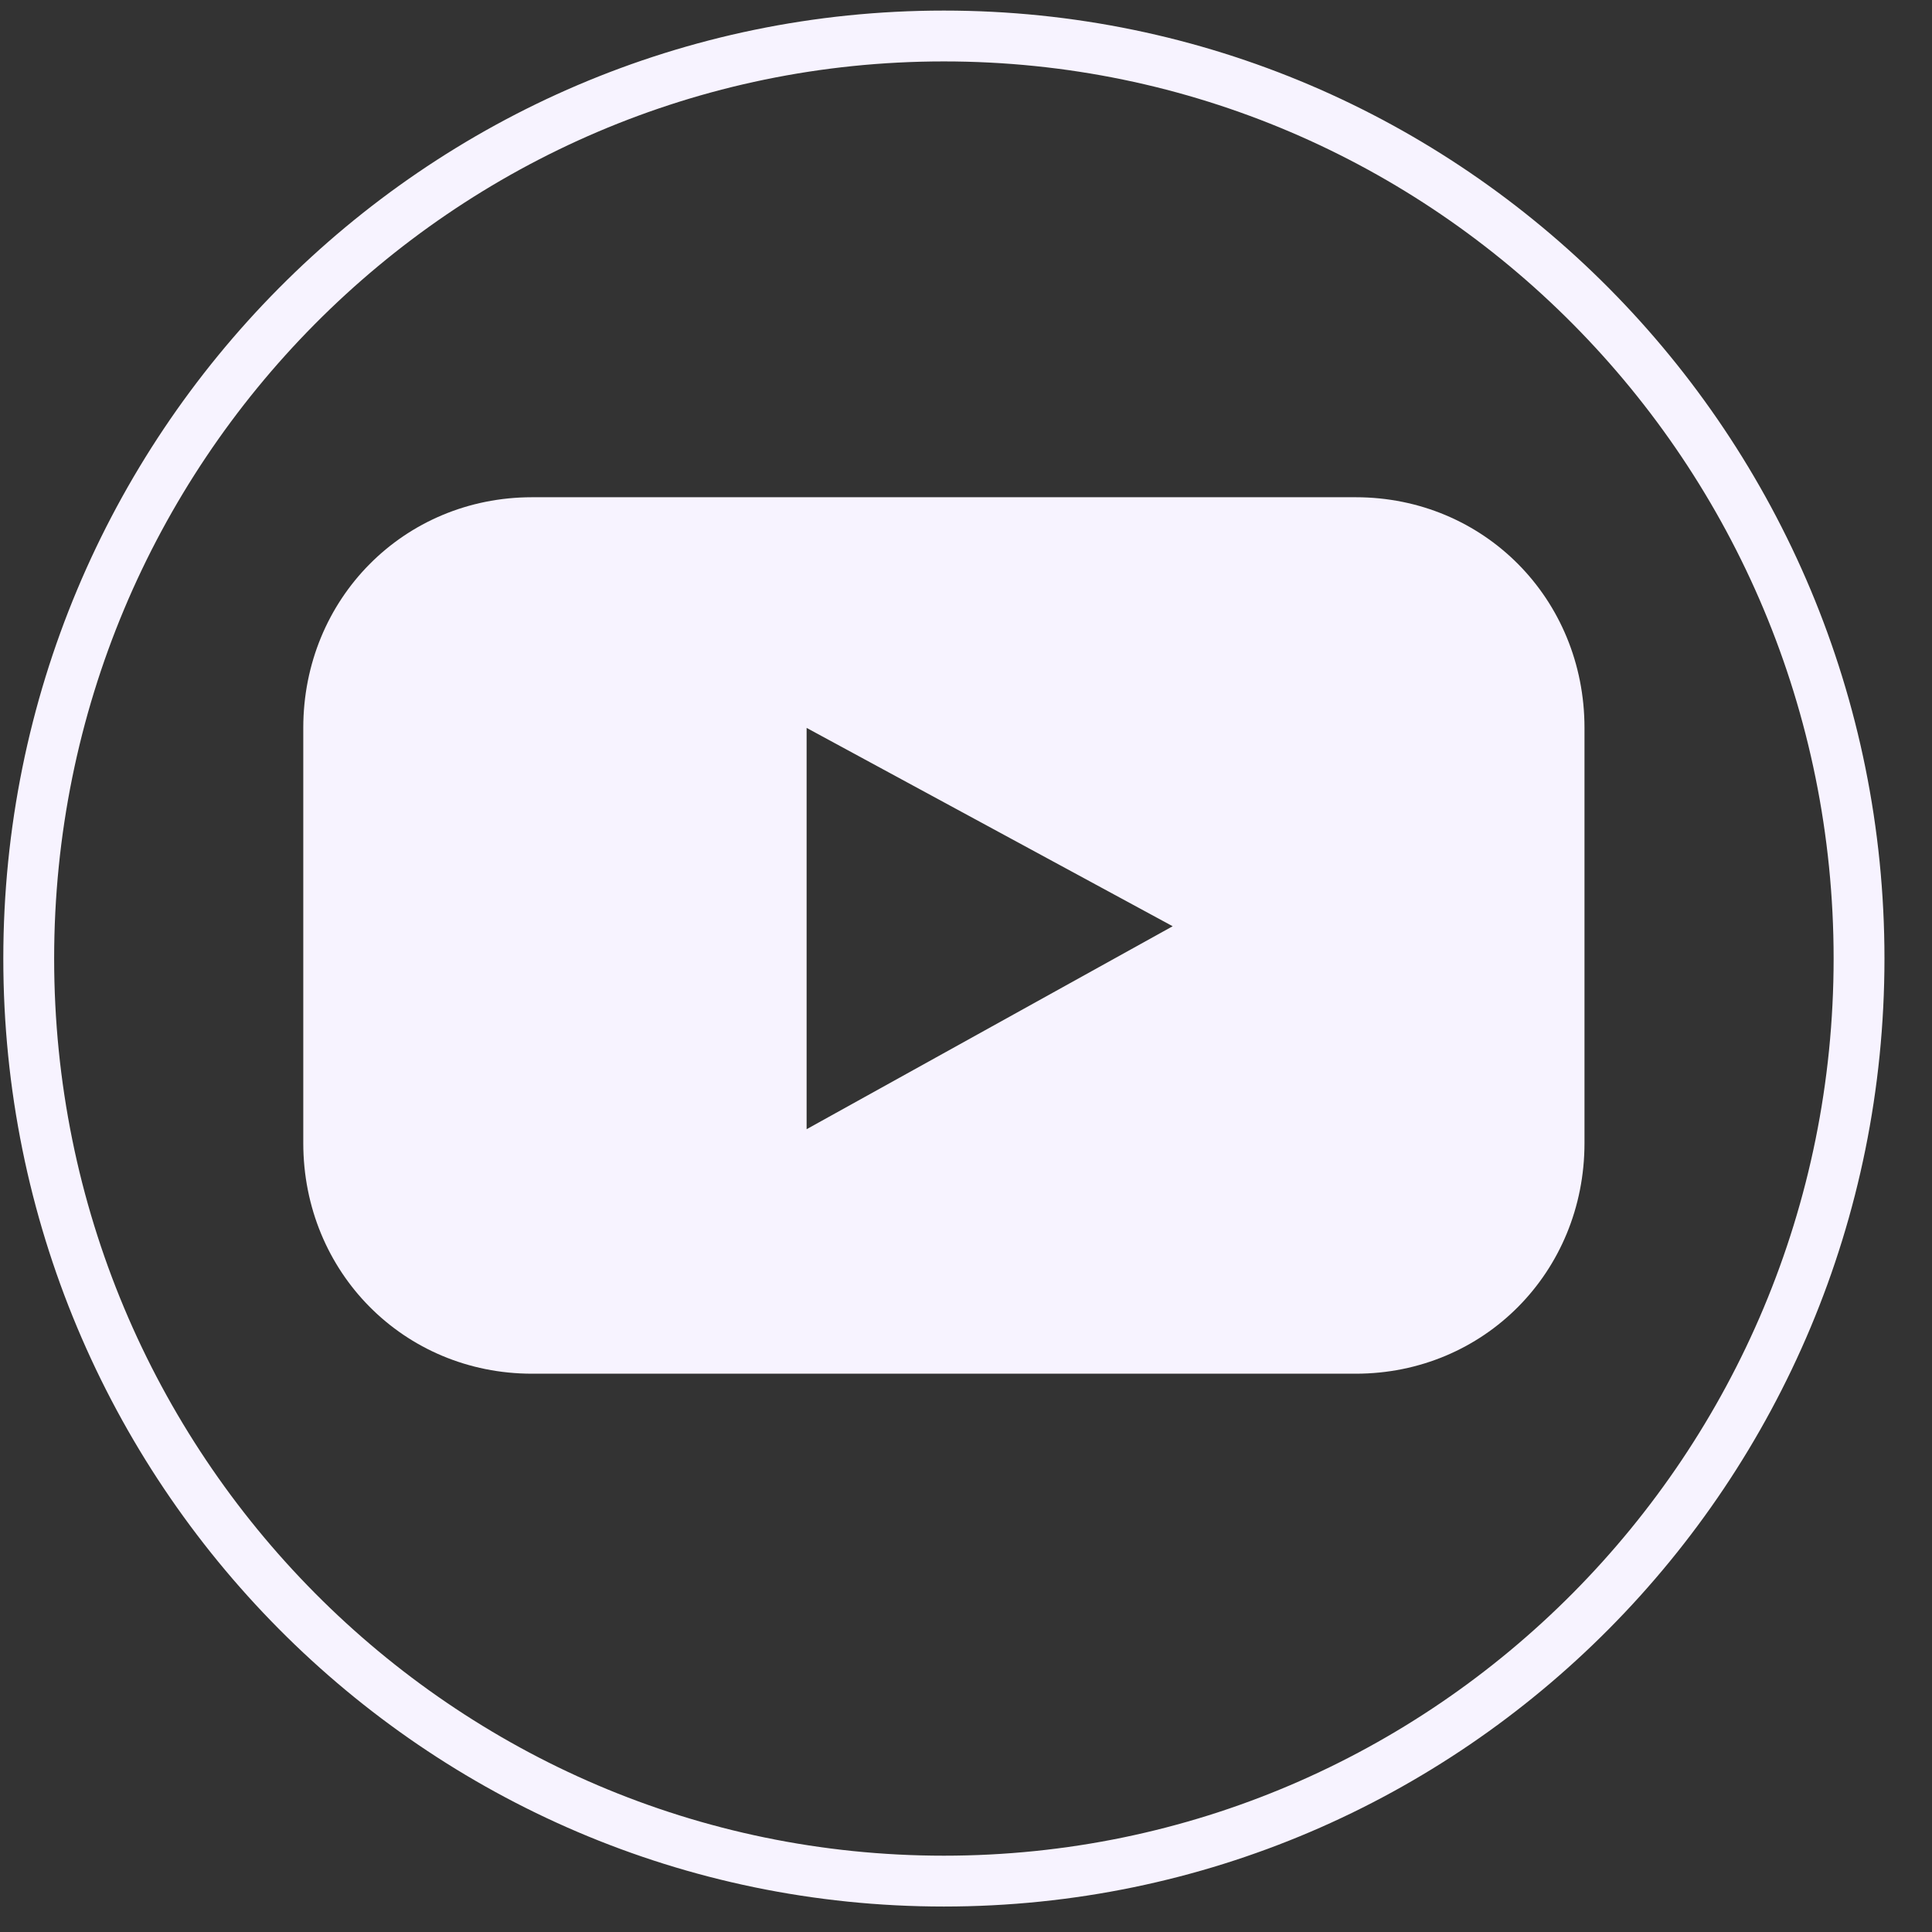
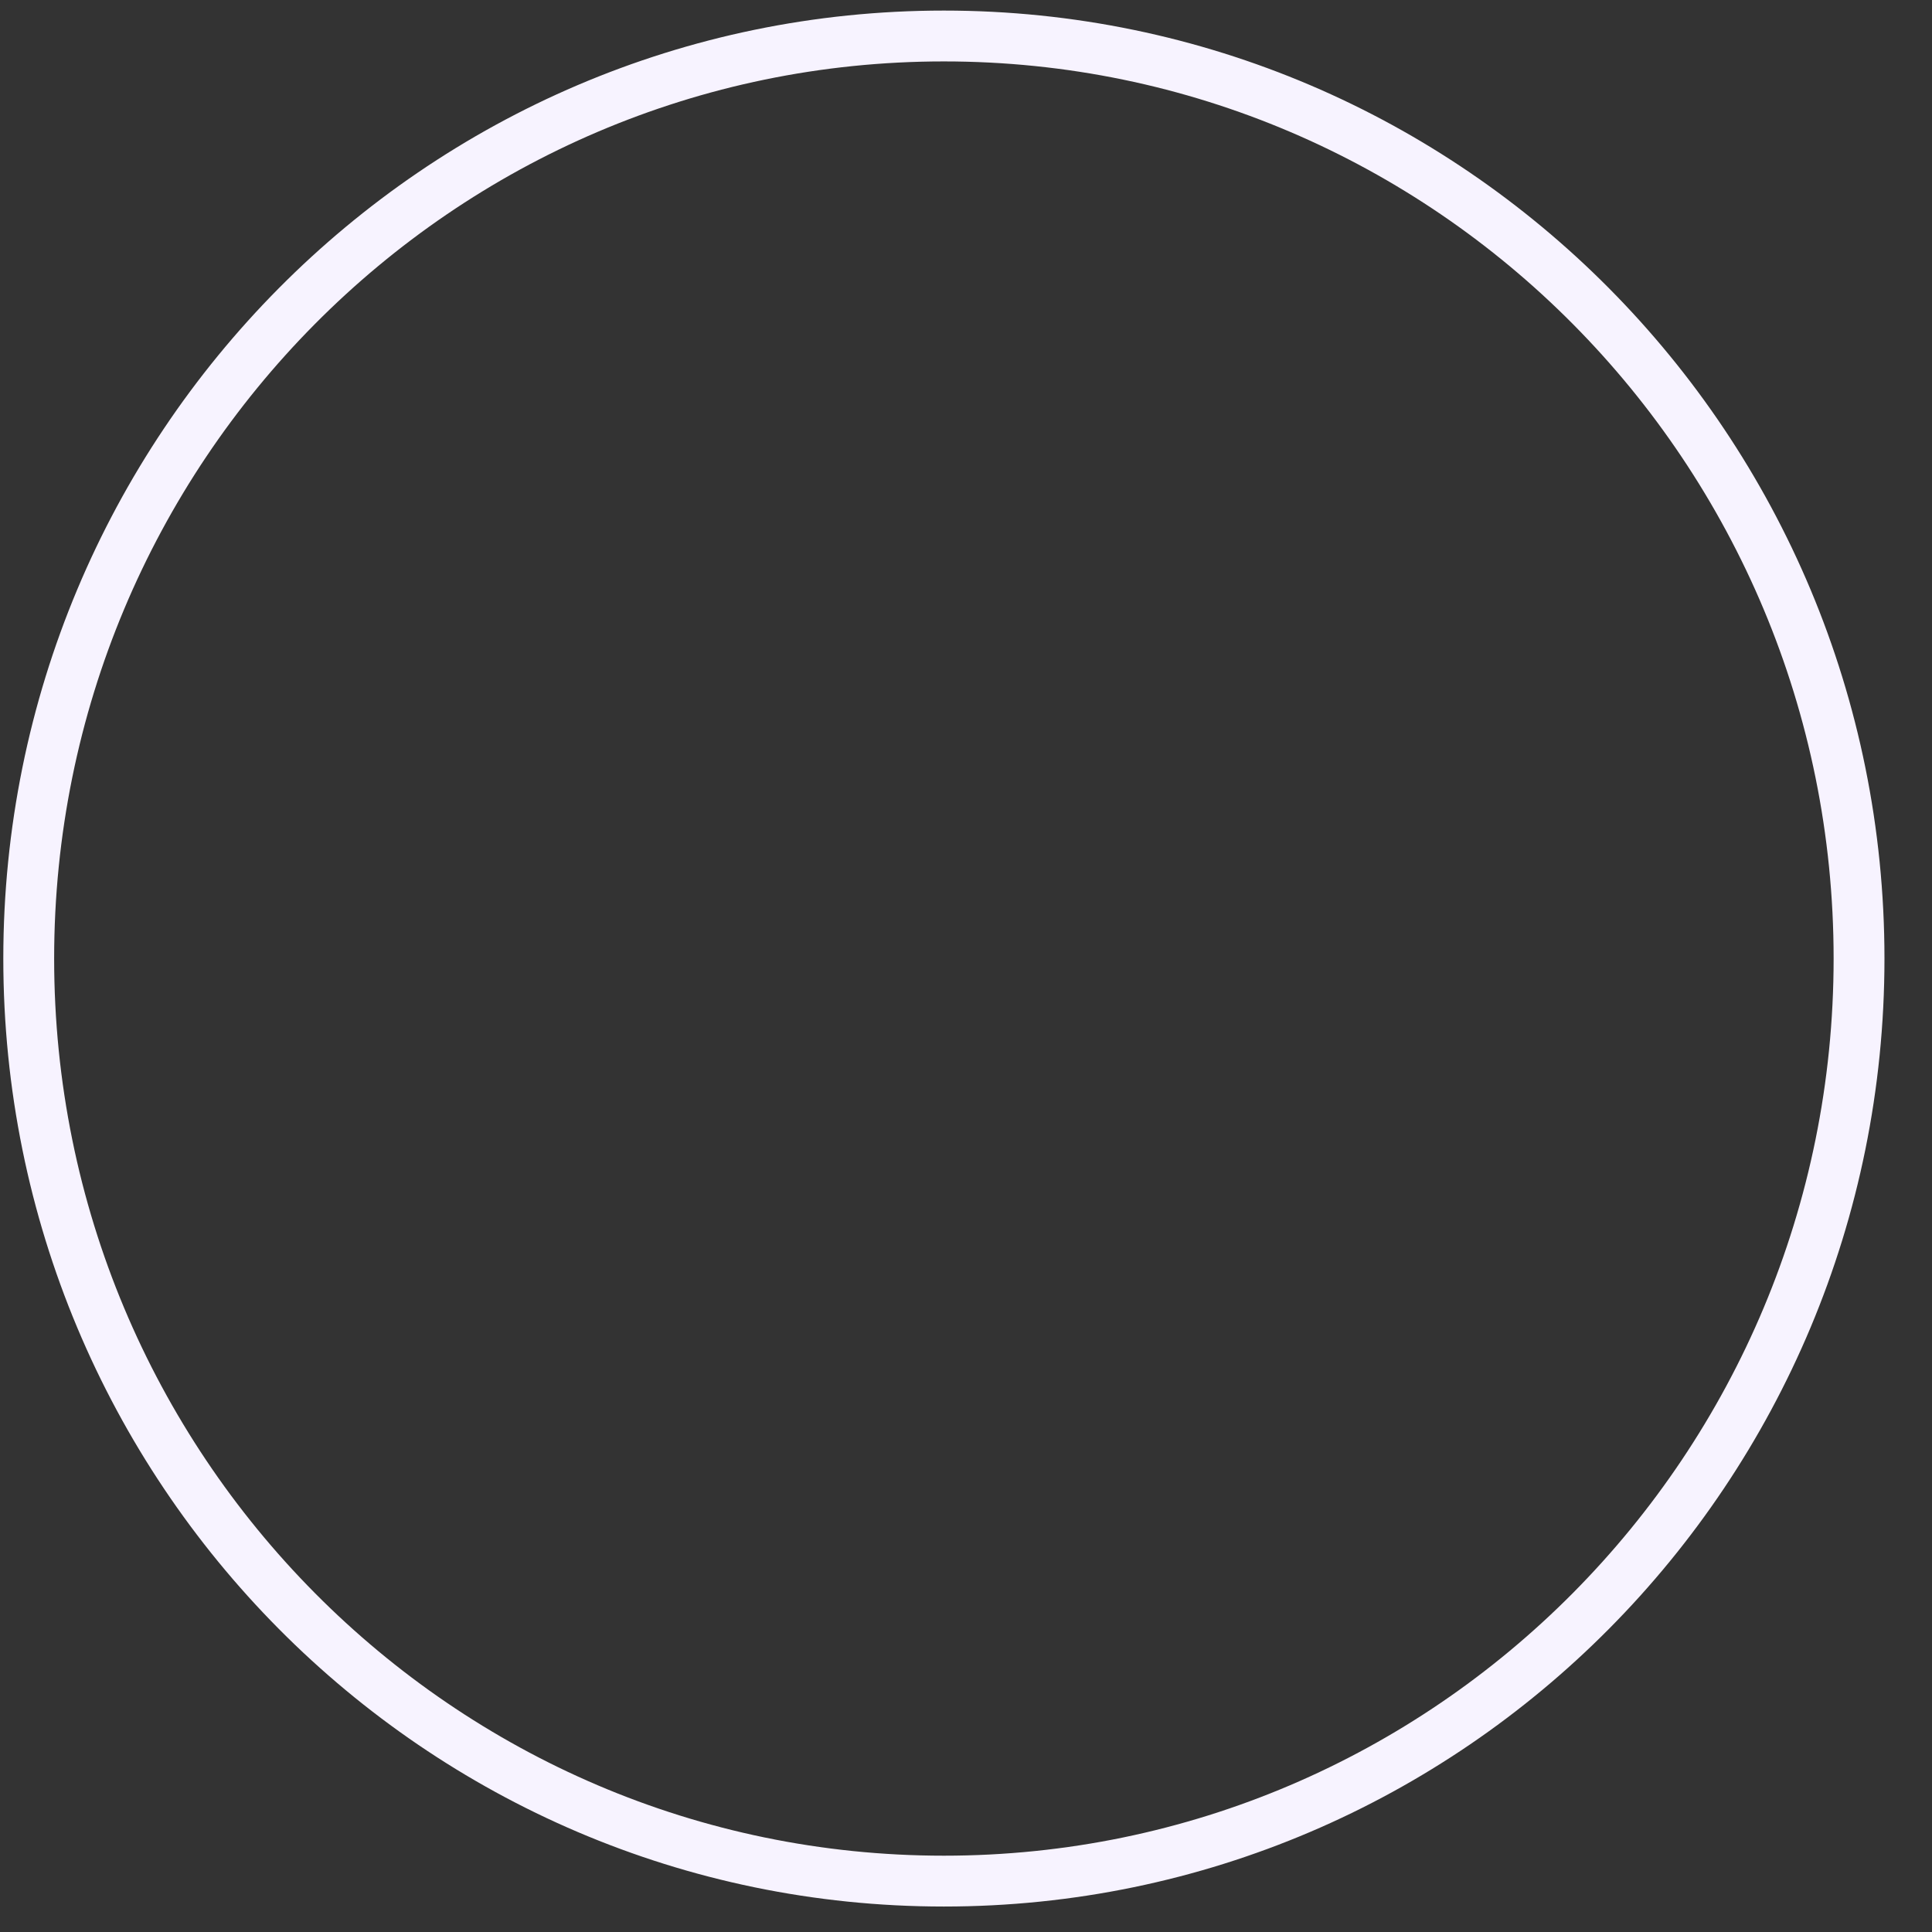
<svg xmlns="http://www.w3.org/2000/svg" width="38" height="38" viewBox="0 0 38 38" fill="none">
  <rect x="0" y="0" width="38" height="38" fill="#333333" stroke="none" />
  <path d="M18.565 36.999C28.506 36.999 36.565 28.875 36.565 18.854C36.565 8.832 28.506 0.708 18.565 0.708C8.624 0.708 0.565 8.832 0.565 18.854C0.565 28.875 8.624 36.999 18.565 36.999Z" stroke="#F7F3FF" />
-   <path d="M26.665 9.78H10.465C7.945 9.78 5.965 11.776 5.965 14.317V22.482C5.965 25.023 7.945 27.019 10.465 27.019H26.665C29.185 27.019 31.165 25.023 31.165 22.482V14.317C31.165 11.776 29.185 9.78 26.665 9.78ZM15.865 22.21V14.317L23.065 18.218L15.865 22.21Z" fill="#F7F3FF" />
</svg>